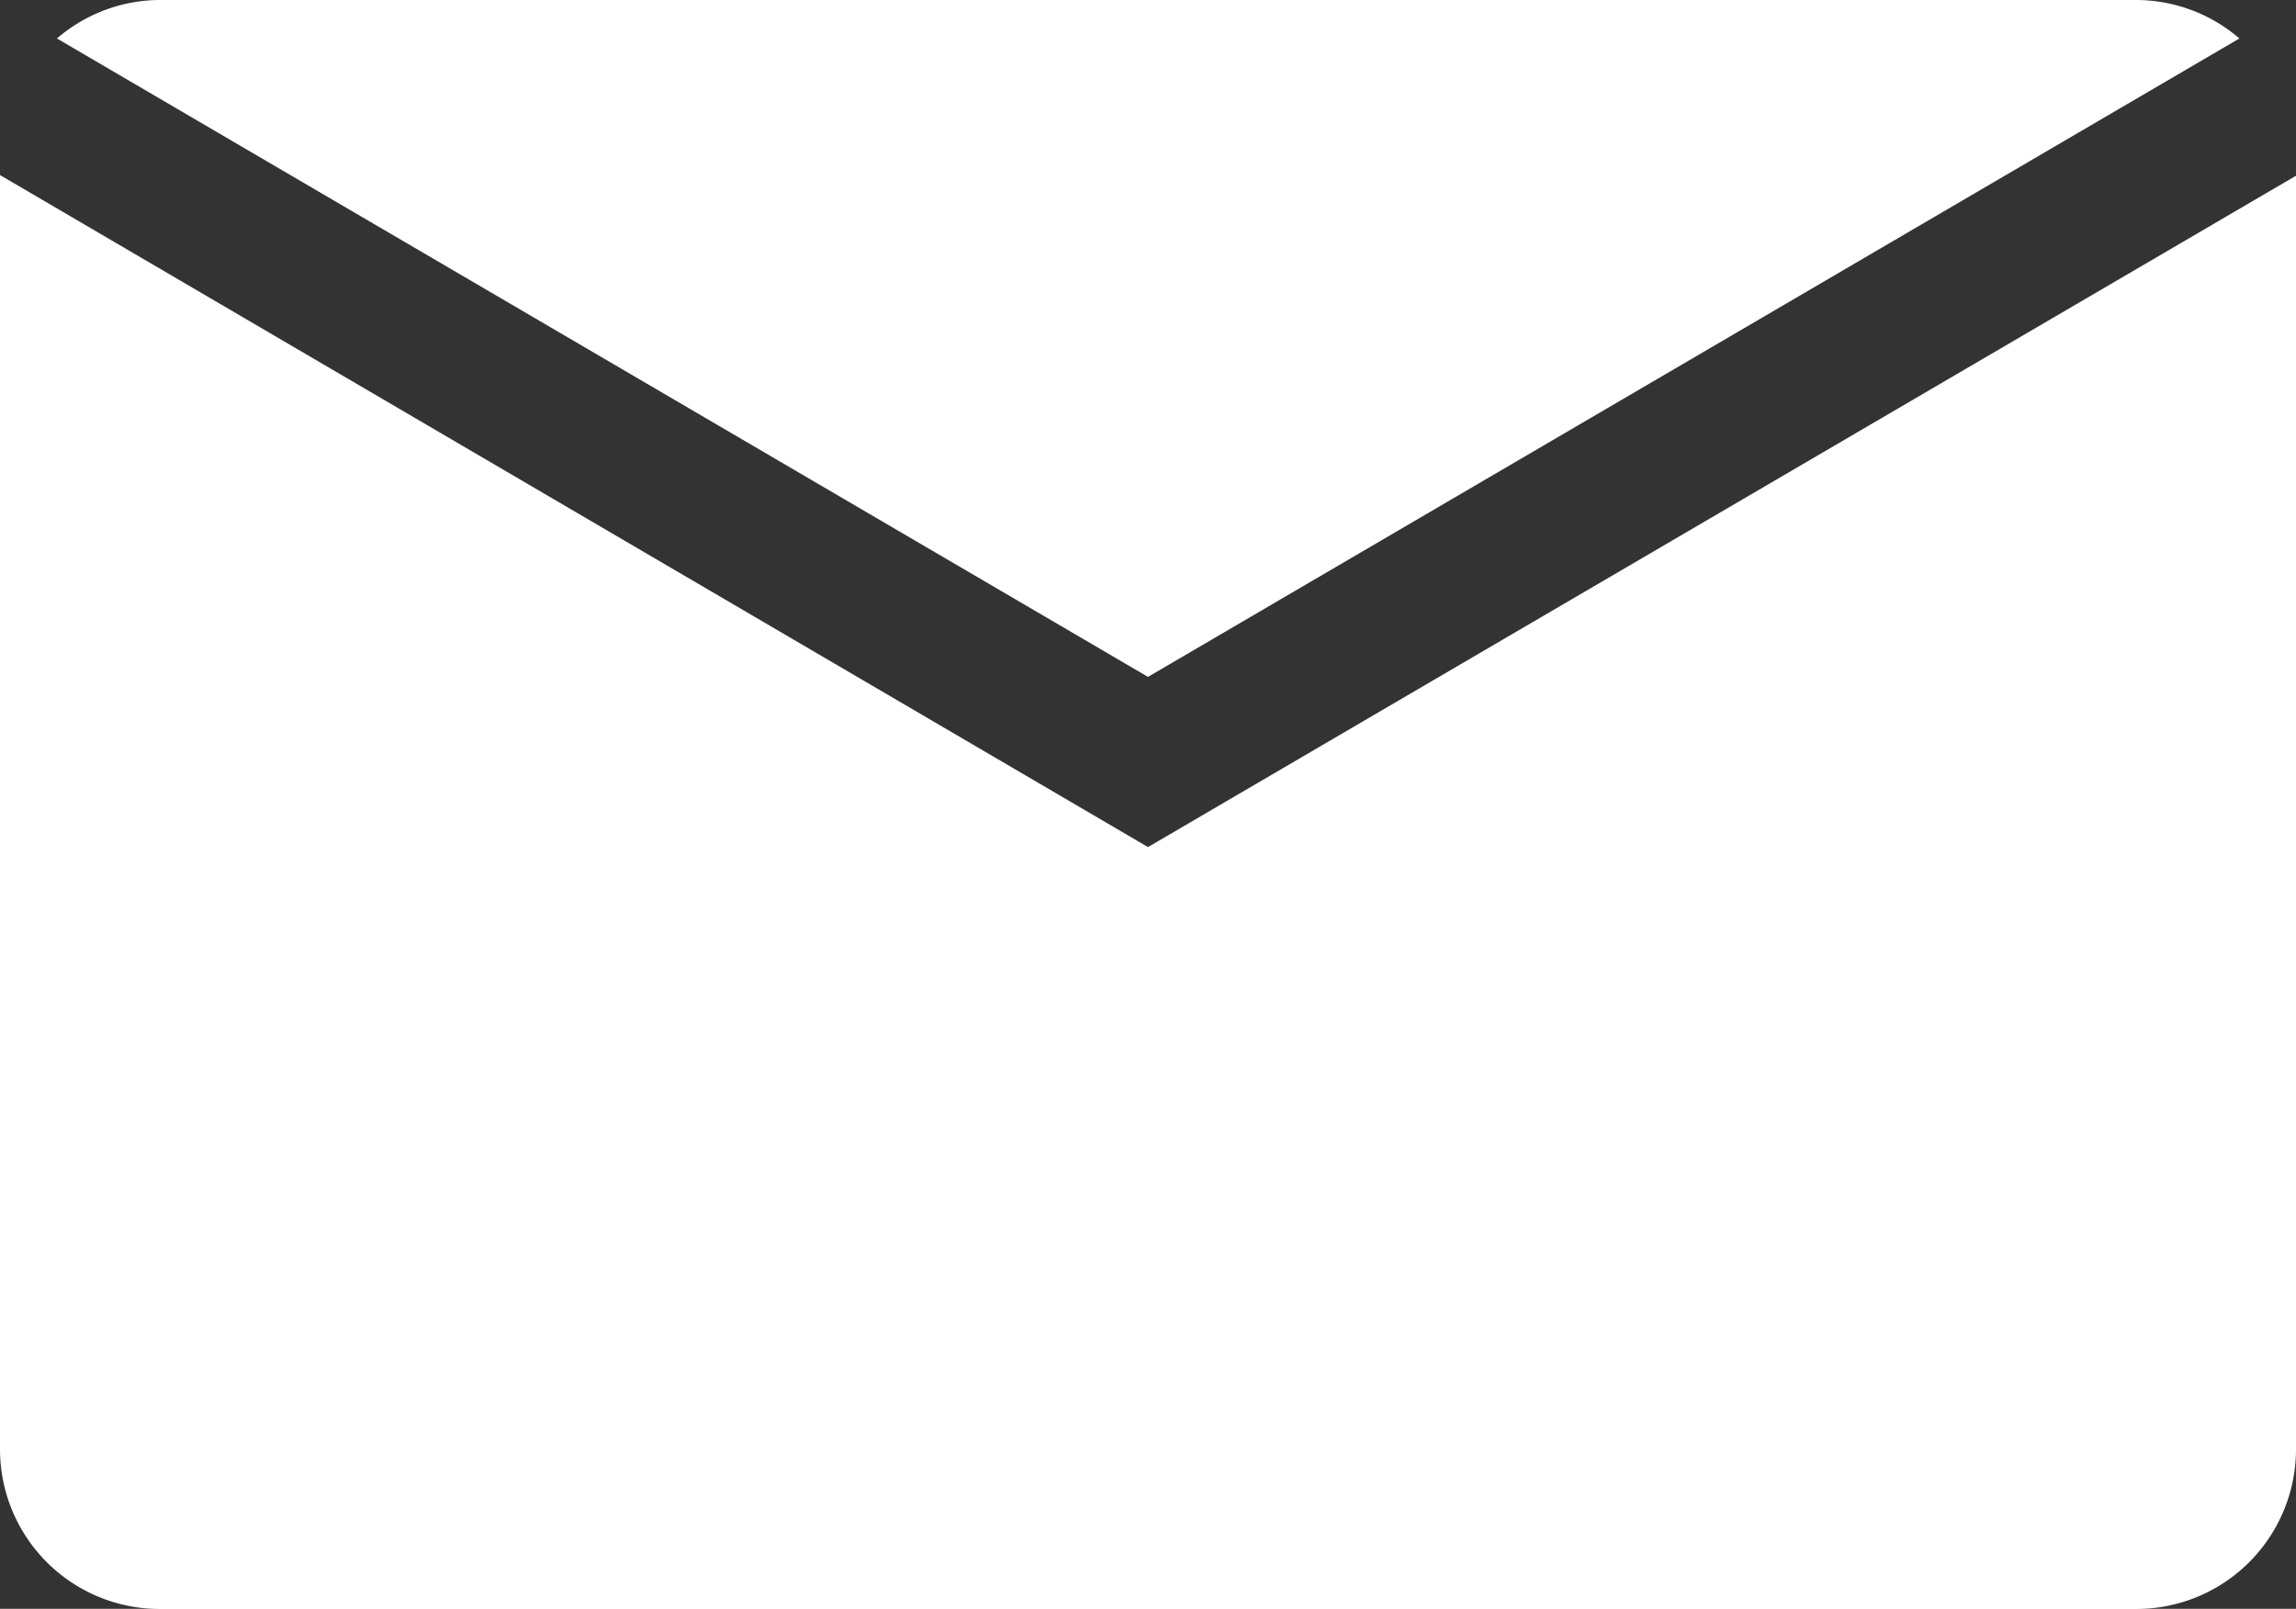
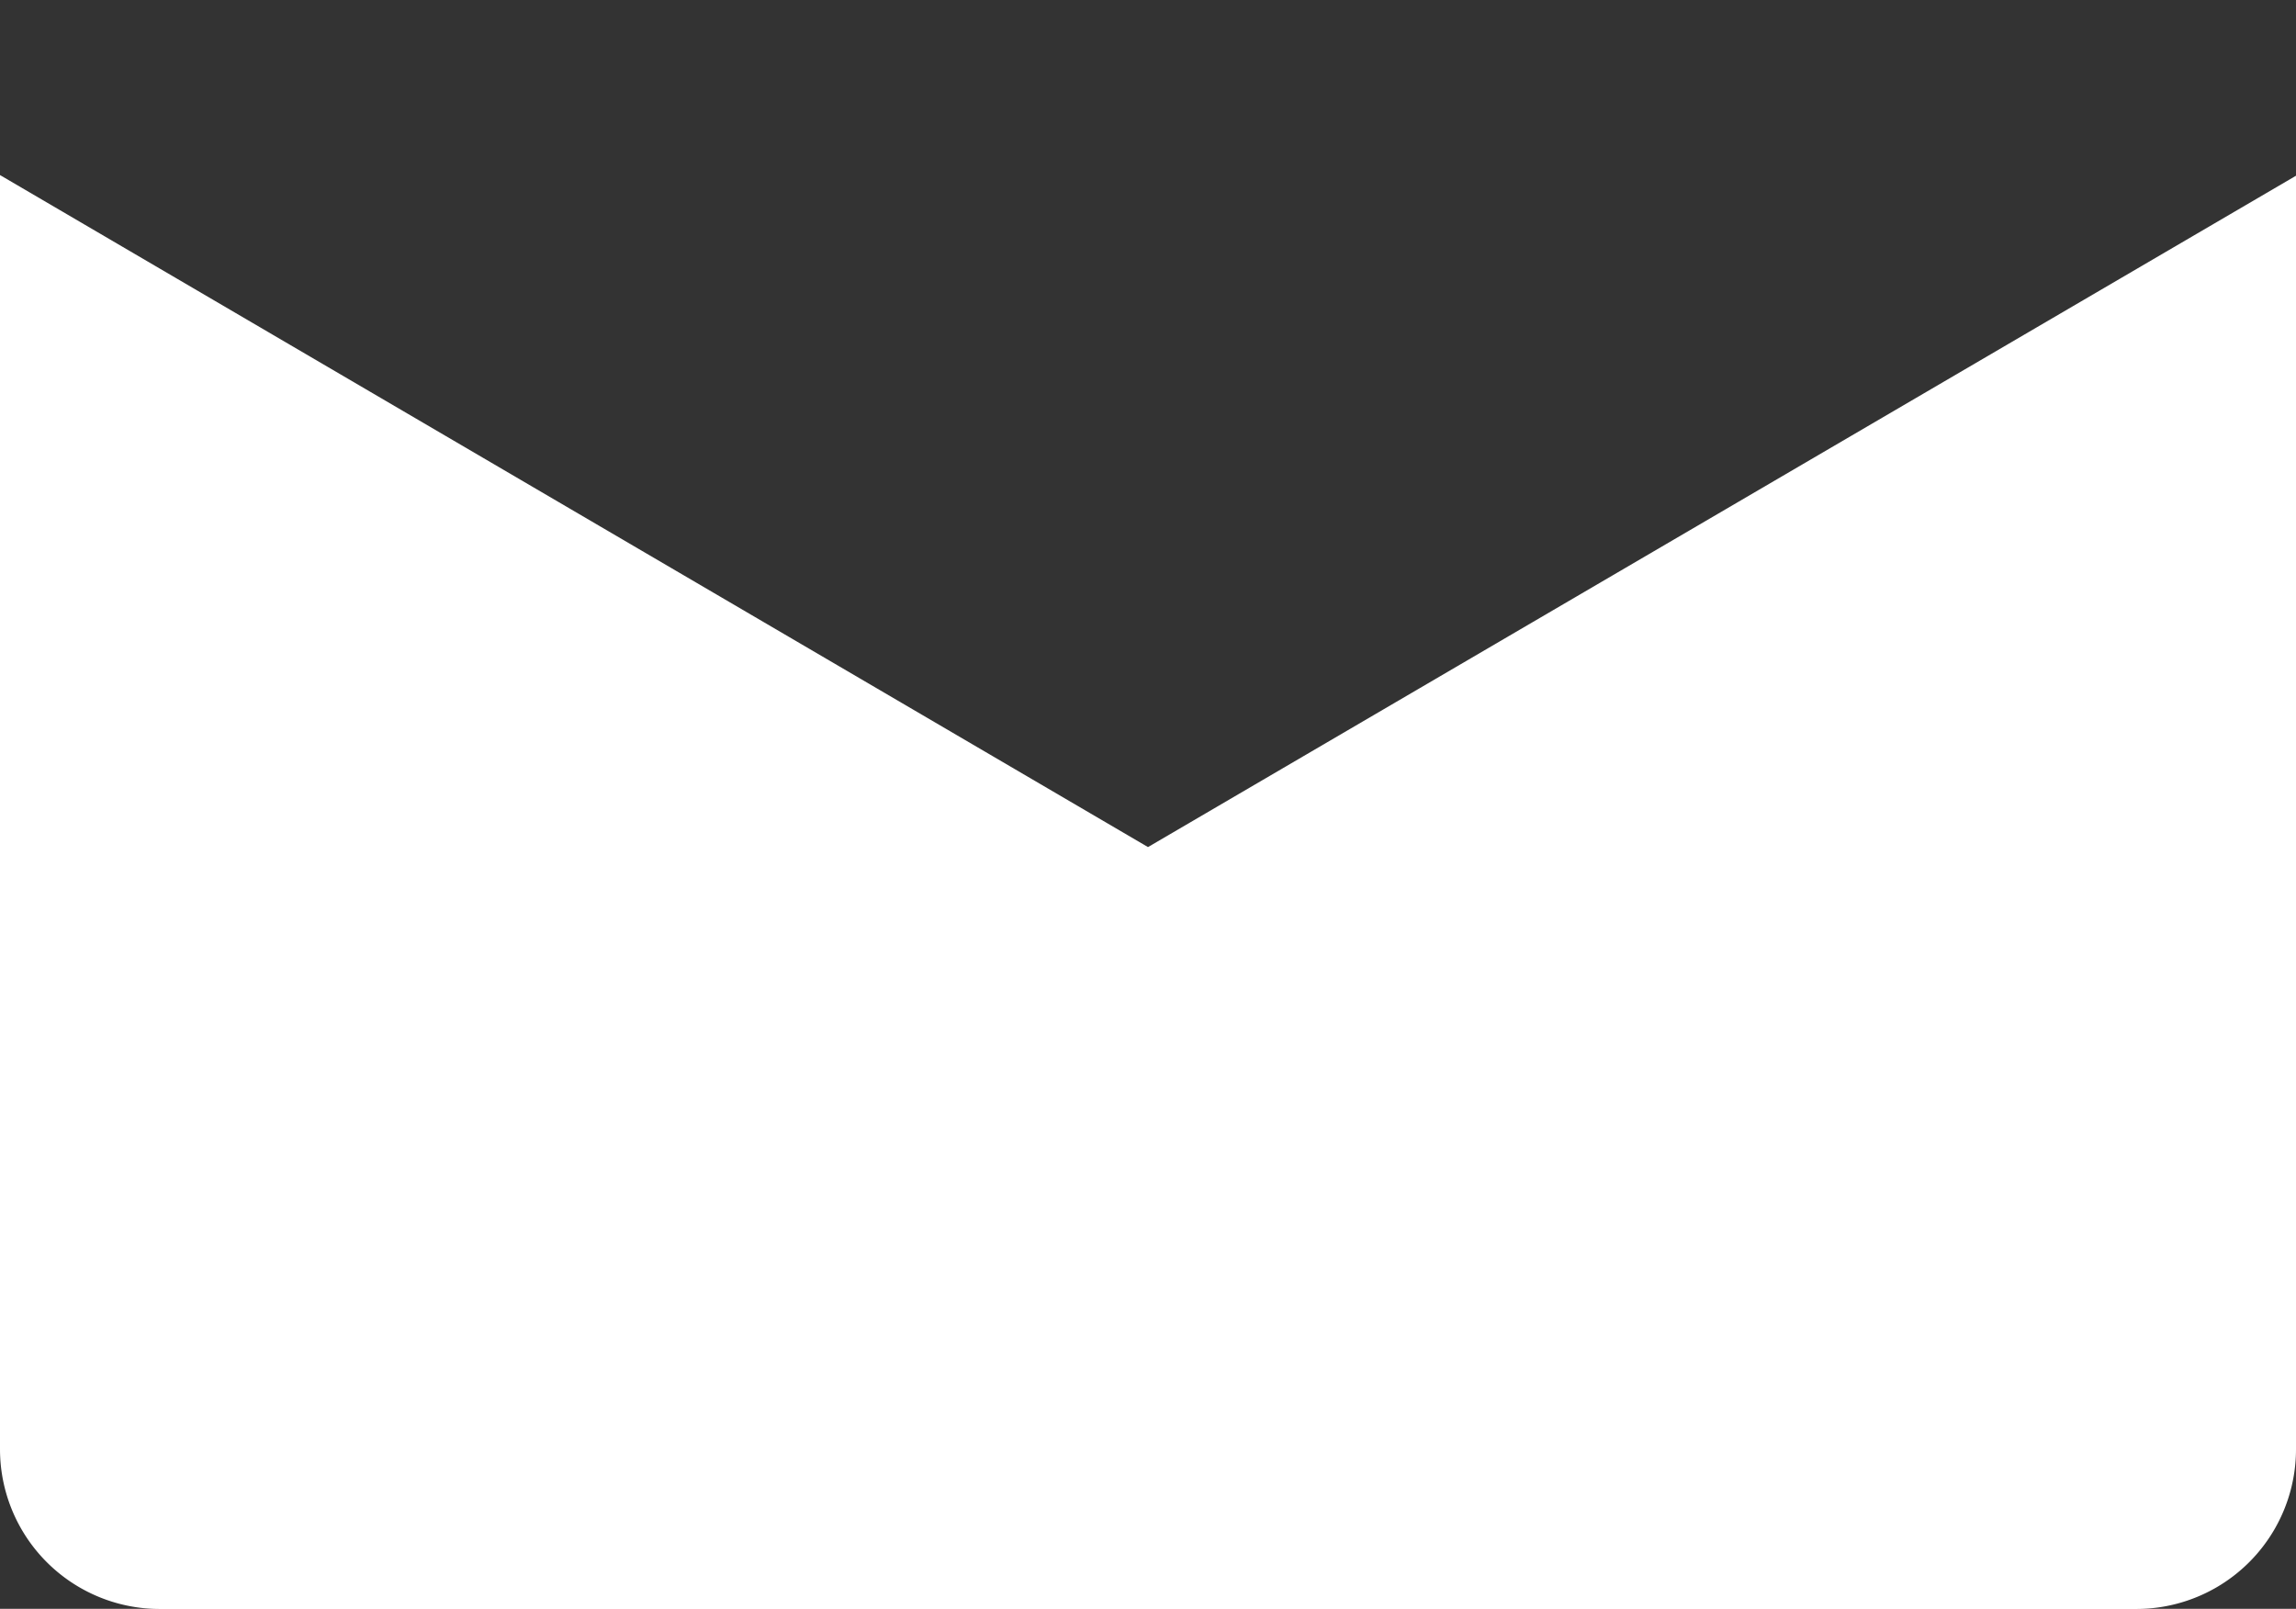
<svg xmlns="http://www.w3.org/2000/svg" id="Group_59" data-name="Group 59" width="13.666" height="9.576" viewBox="0 0 13.666 9.576">
  <rect x="0" y="0" width="13.666" height="9.576" fill="#333333" stroke="none" />
-   <path id="Path_135" data-name="Path 135" d="M144.4,260.47a.943.943,0,0,0-.612-.229H132.022a.943.943,0,0,0-.612.229l6.494,3.8Z" transform="translate(-131.071 -260.241)" fill="#fff" />
  <path id="Path_136" data-name="Path 136" d="M137.083,267.816l-6.833-4V271.4a.951.951,0,0,0,.951.951h11.763a.951.951,0,0,0,.952-.951V263.82Z" transform="translate(-130.25 -262.774)" fill="#fff" />
</svg>